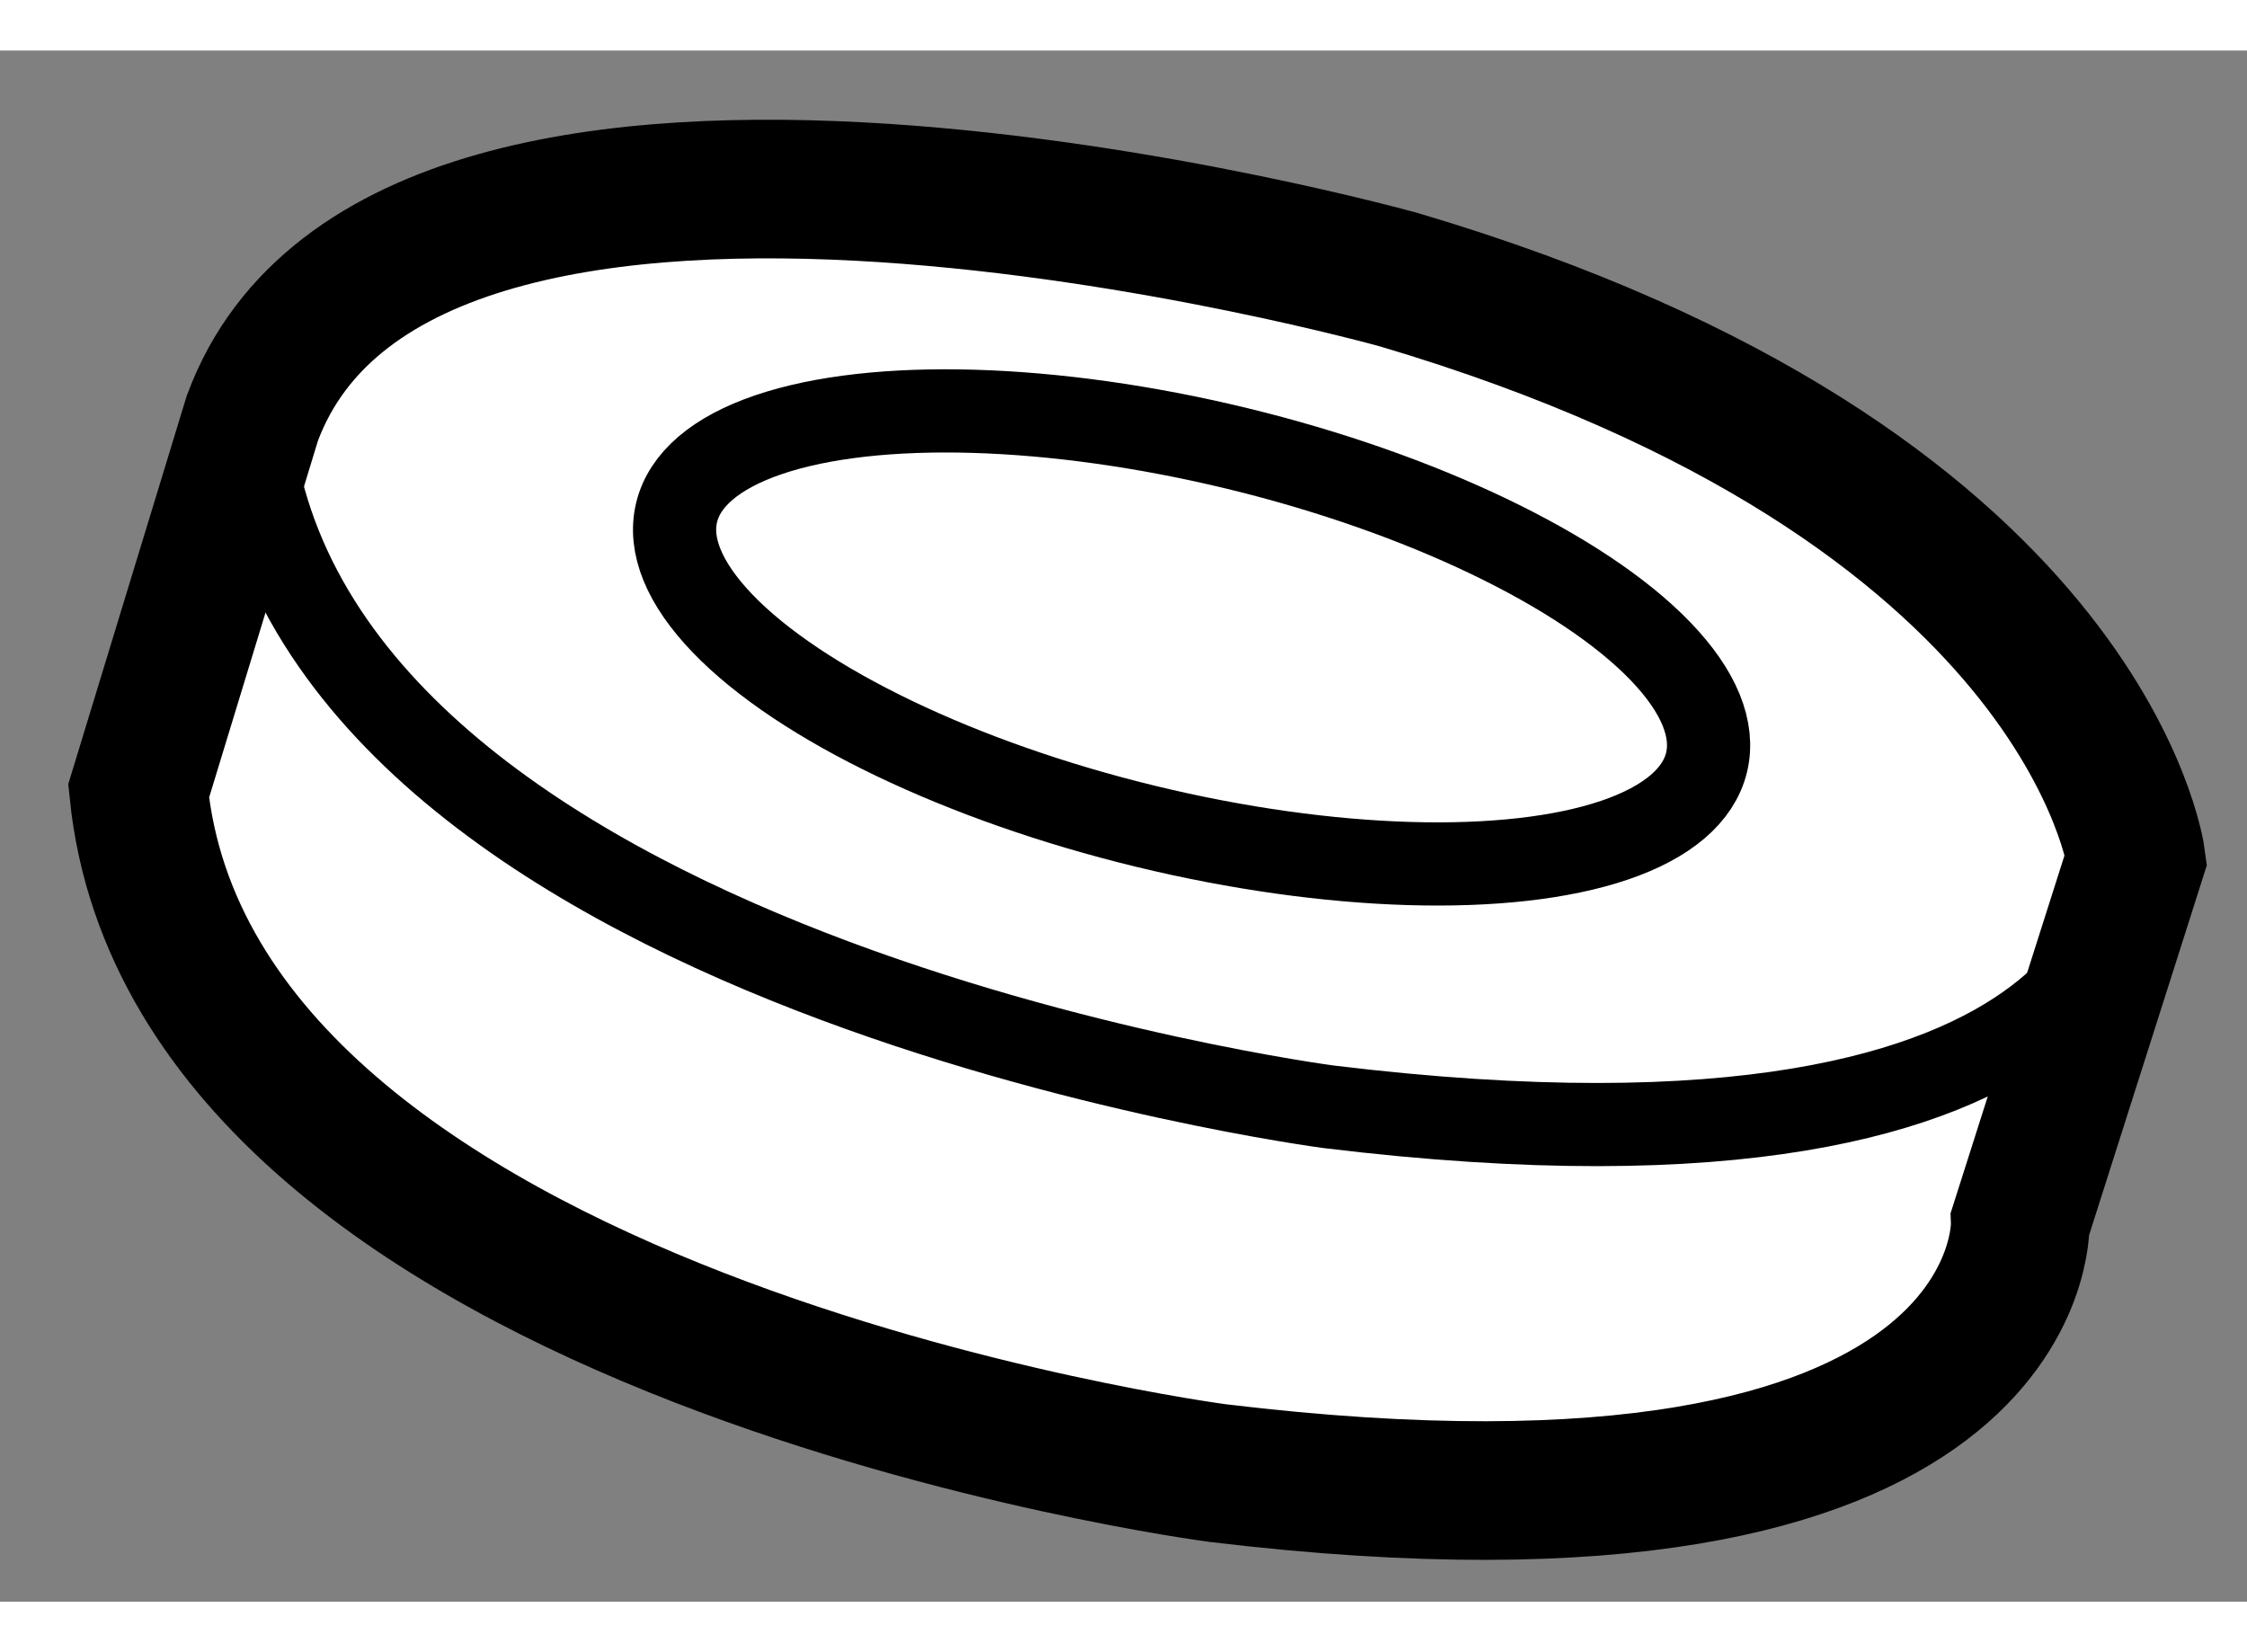
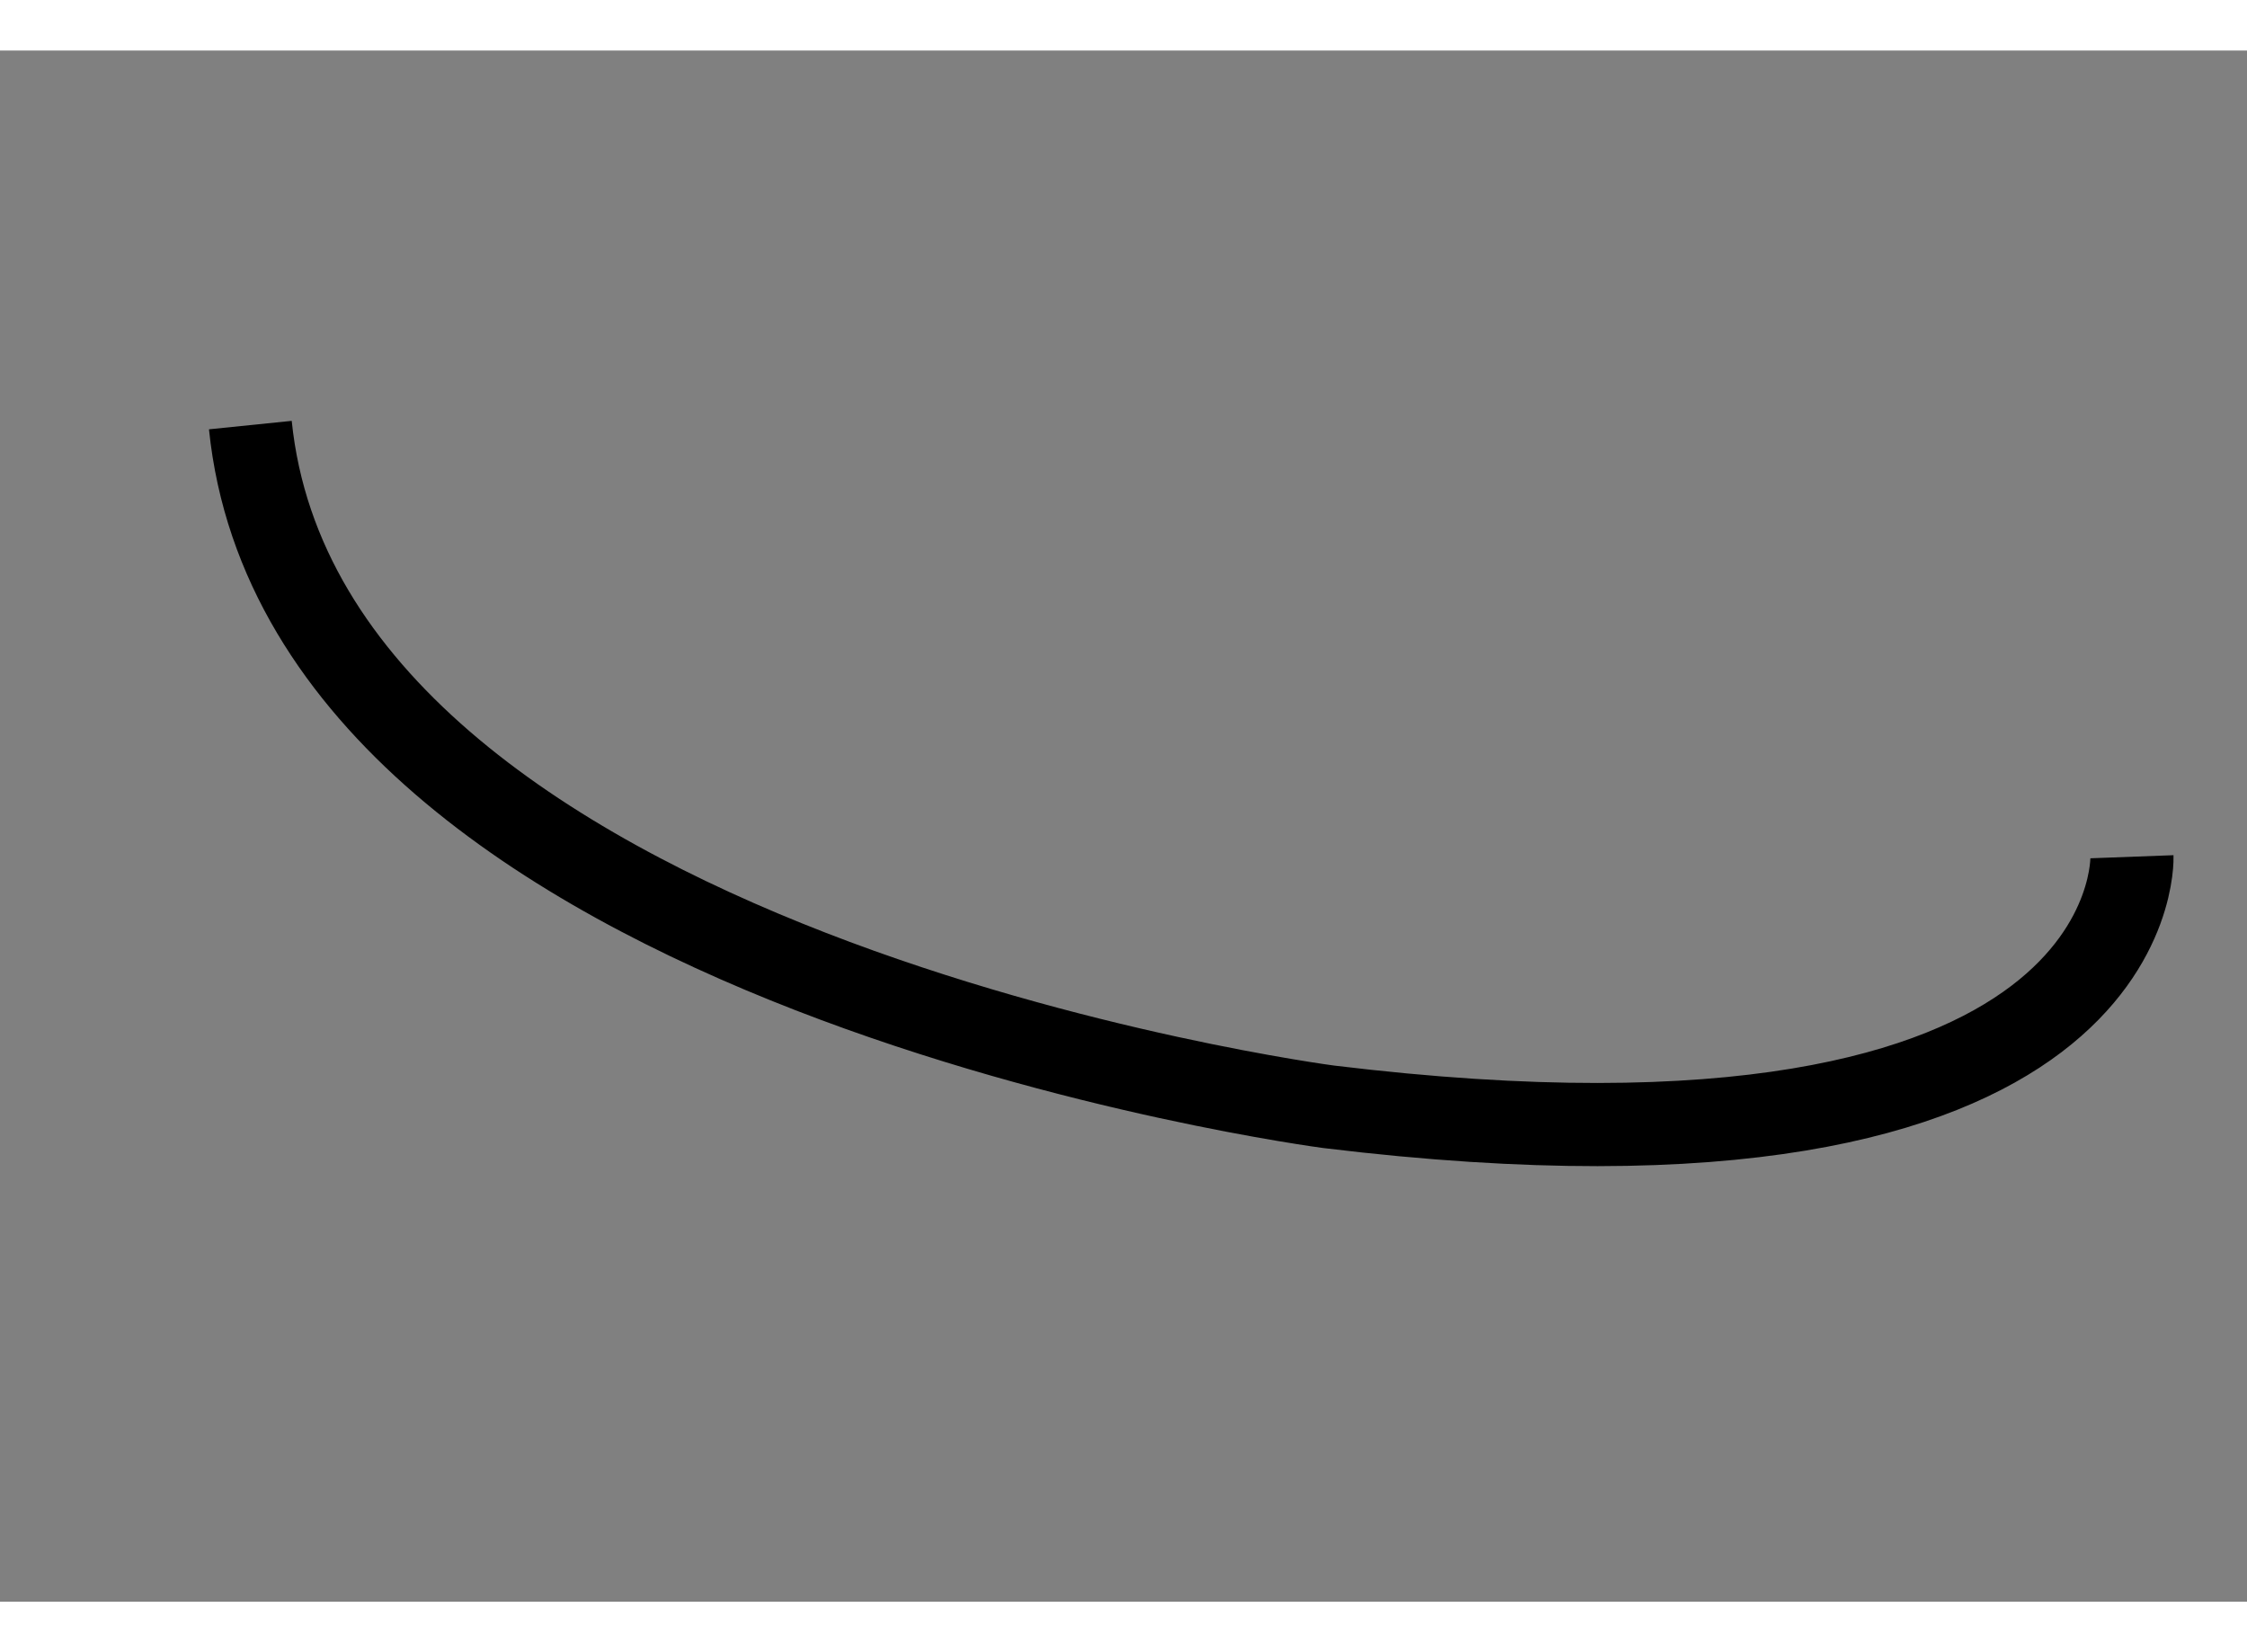
<svg xmlns="http://www.w3.org/2000/svg" version="1.1" x="0px" y="0px" width="244.8px" height="180px" viewBox="139.373 142.529 8.105 5.595" enable-background="new 0 0 244.8 180" xml:space="preserve">
  <rect x="139.373" y="142.529" width="8.105" height="5.595" fill="#808080" stroke="none" />
  <g>
-     <path fill="#FFFFFF" stroke="#000000" stroke-width="0.5" d="M139.873,145.2c0.2,1.976,3.891,2.46,3.891,2.46     c2.941,0.355,2.896-0.902,2.896-0.902l0.418-1.313c0,0-0.176-1.354-2.658-2.089c0,0-3.582-1.002-4.137,0.5L139.873,145.2z" />
    <path fill="none" stroke="#000000" stroke-width="0.3" d="M147.063,145.437c0,0,0.047,1.26-2.897,0.902      c0,0-3.688-0.482-3.89-2.459" />
-     <ellipse transform="matrix(0.236 -0.972 0.972 0.236 -30.916 250.134)" fill="none" stroke="#000000" stroke-width="0.3" cx="143.668" cy="144.734" rx="0.701" ry="1.911" />
  </g>
</svg>